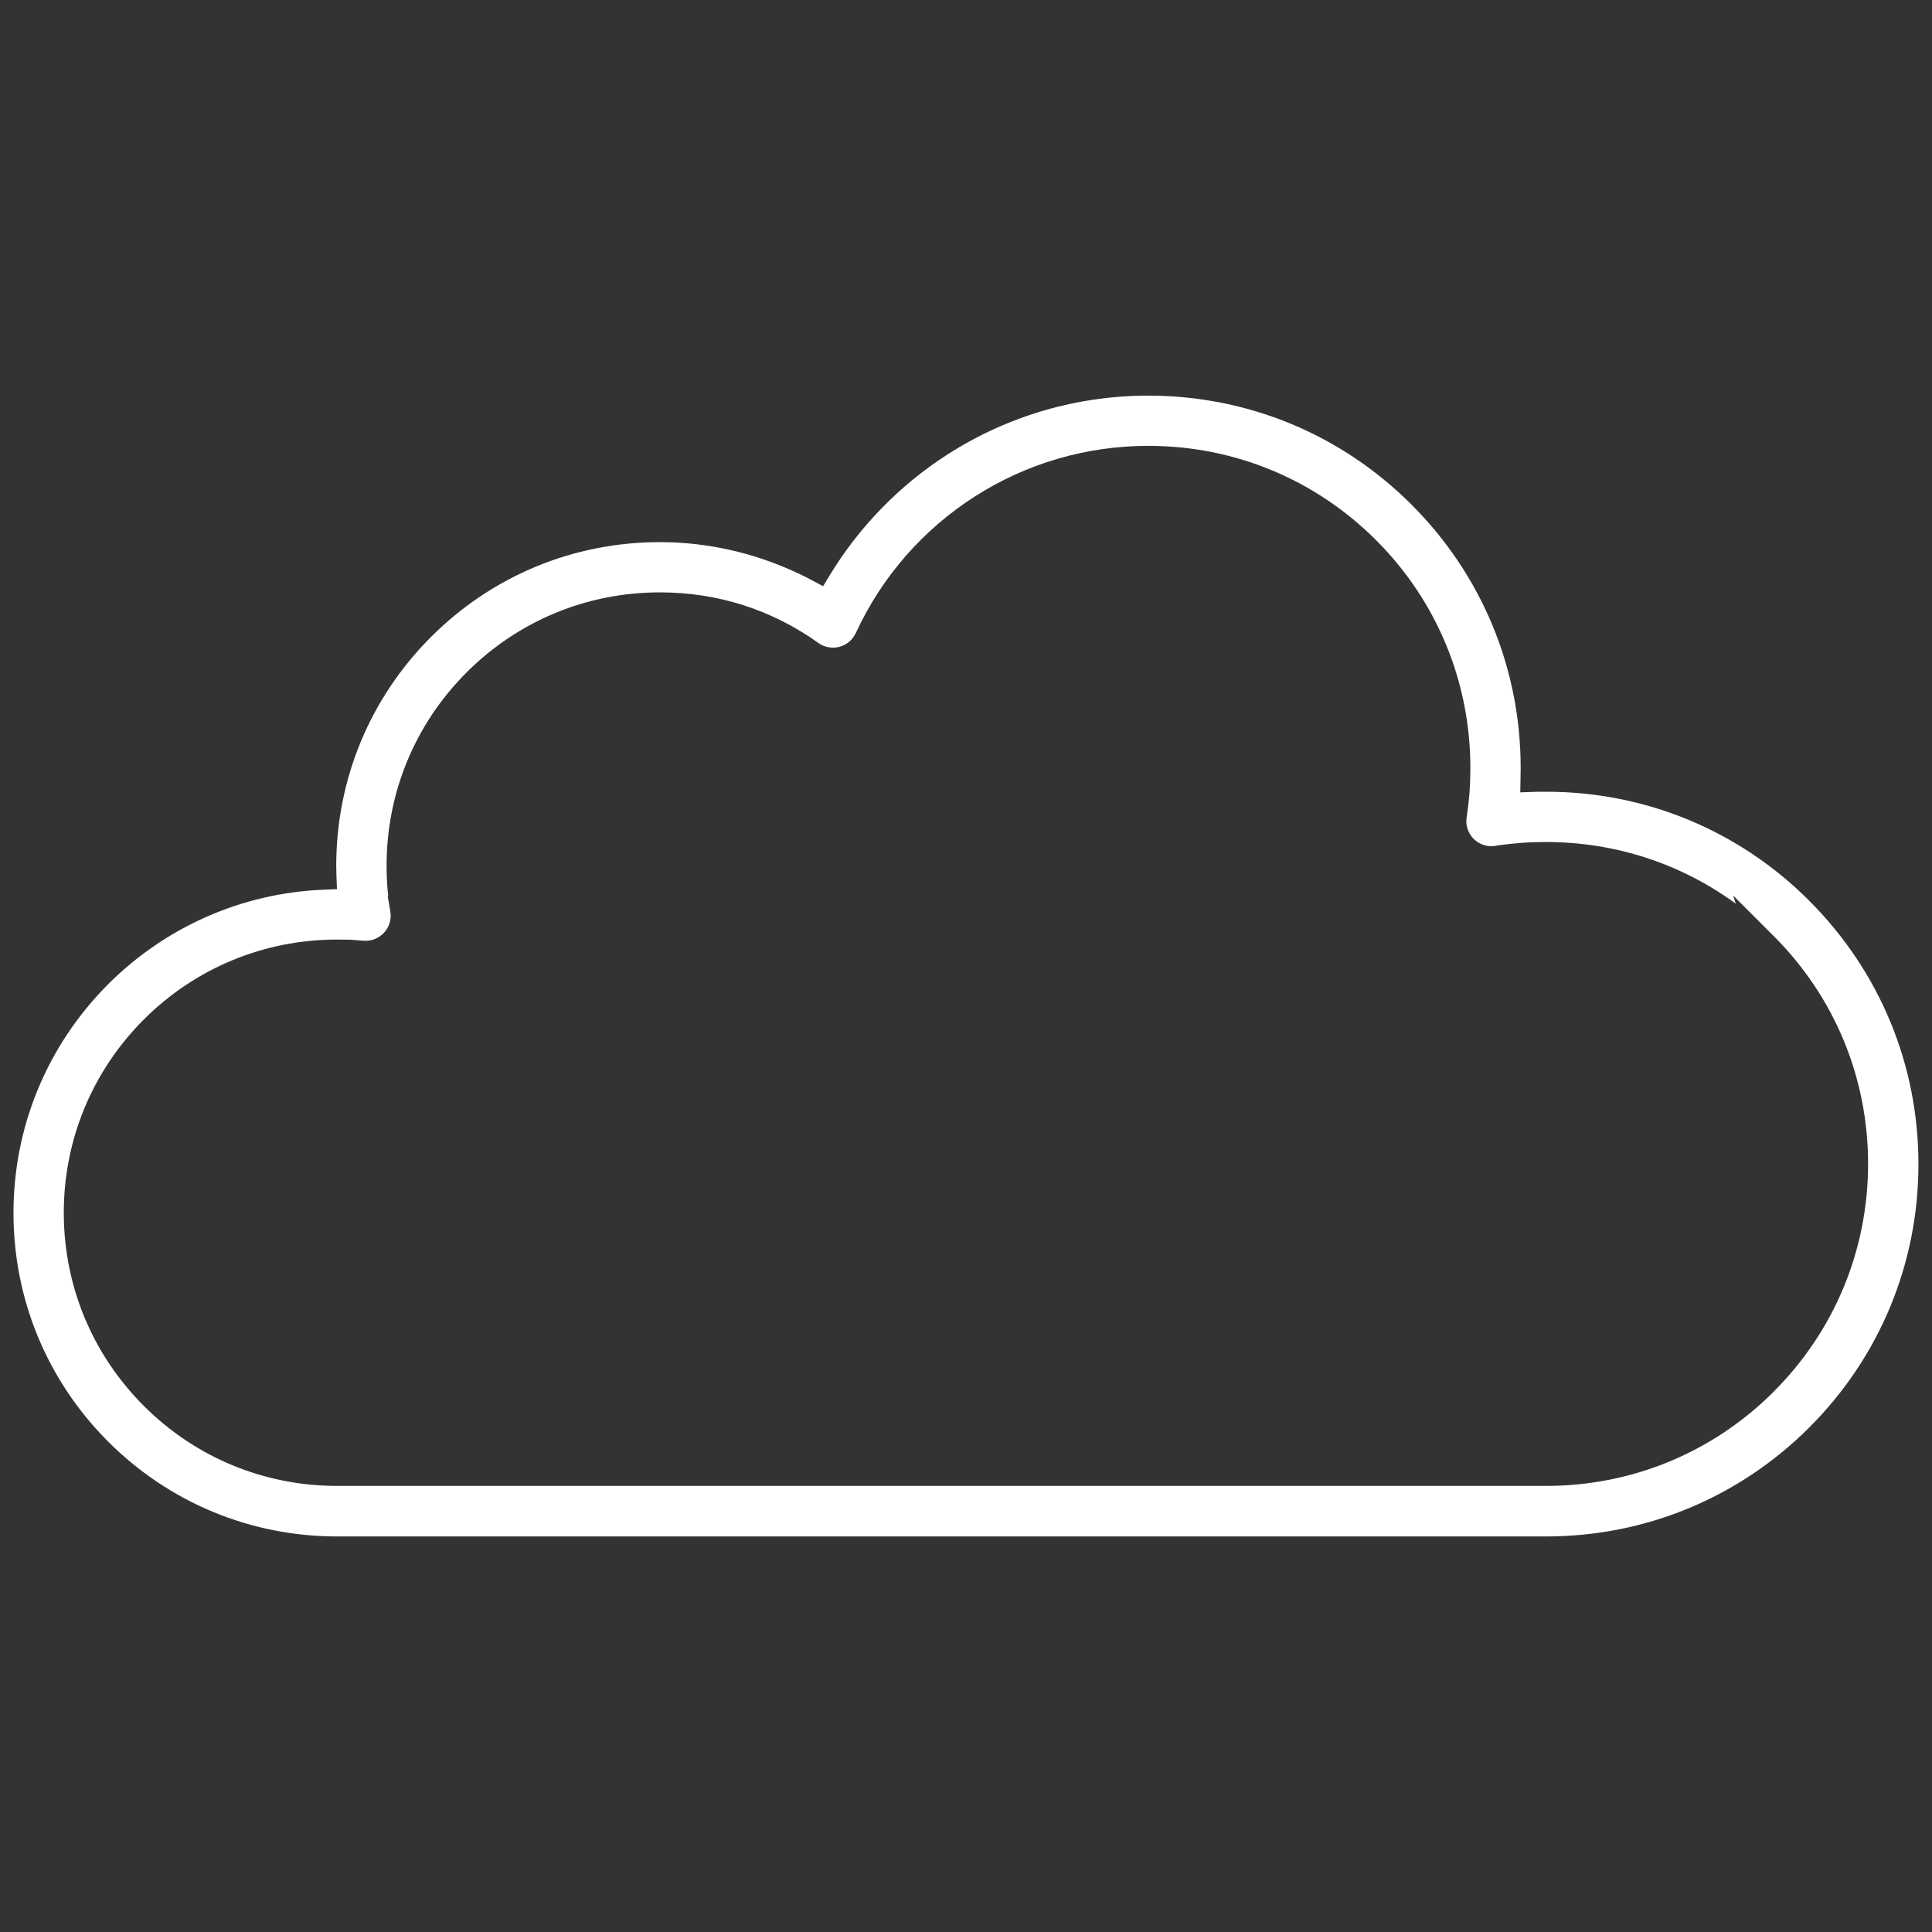
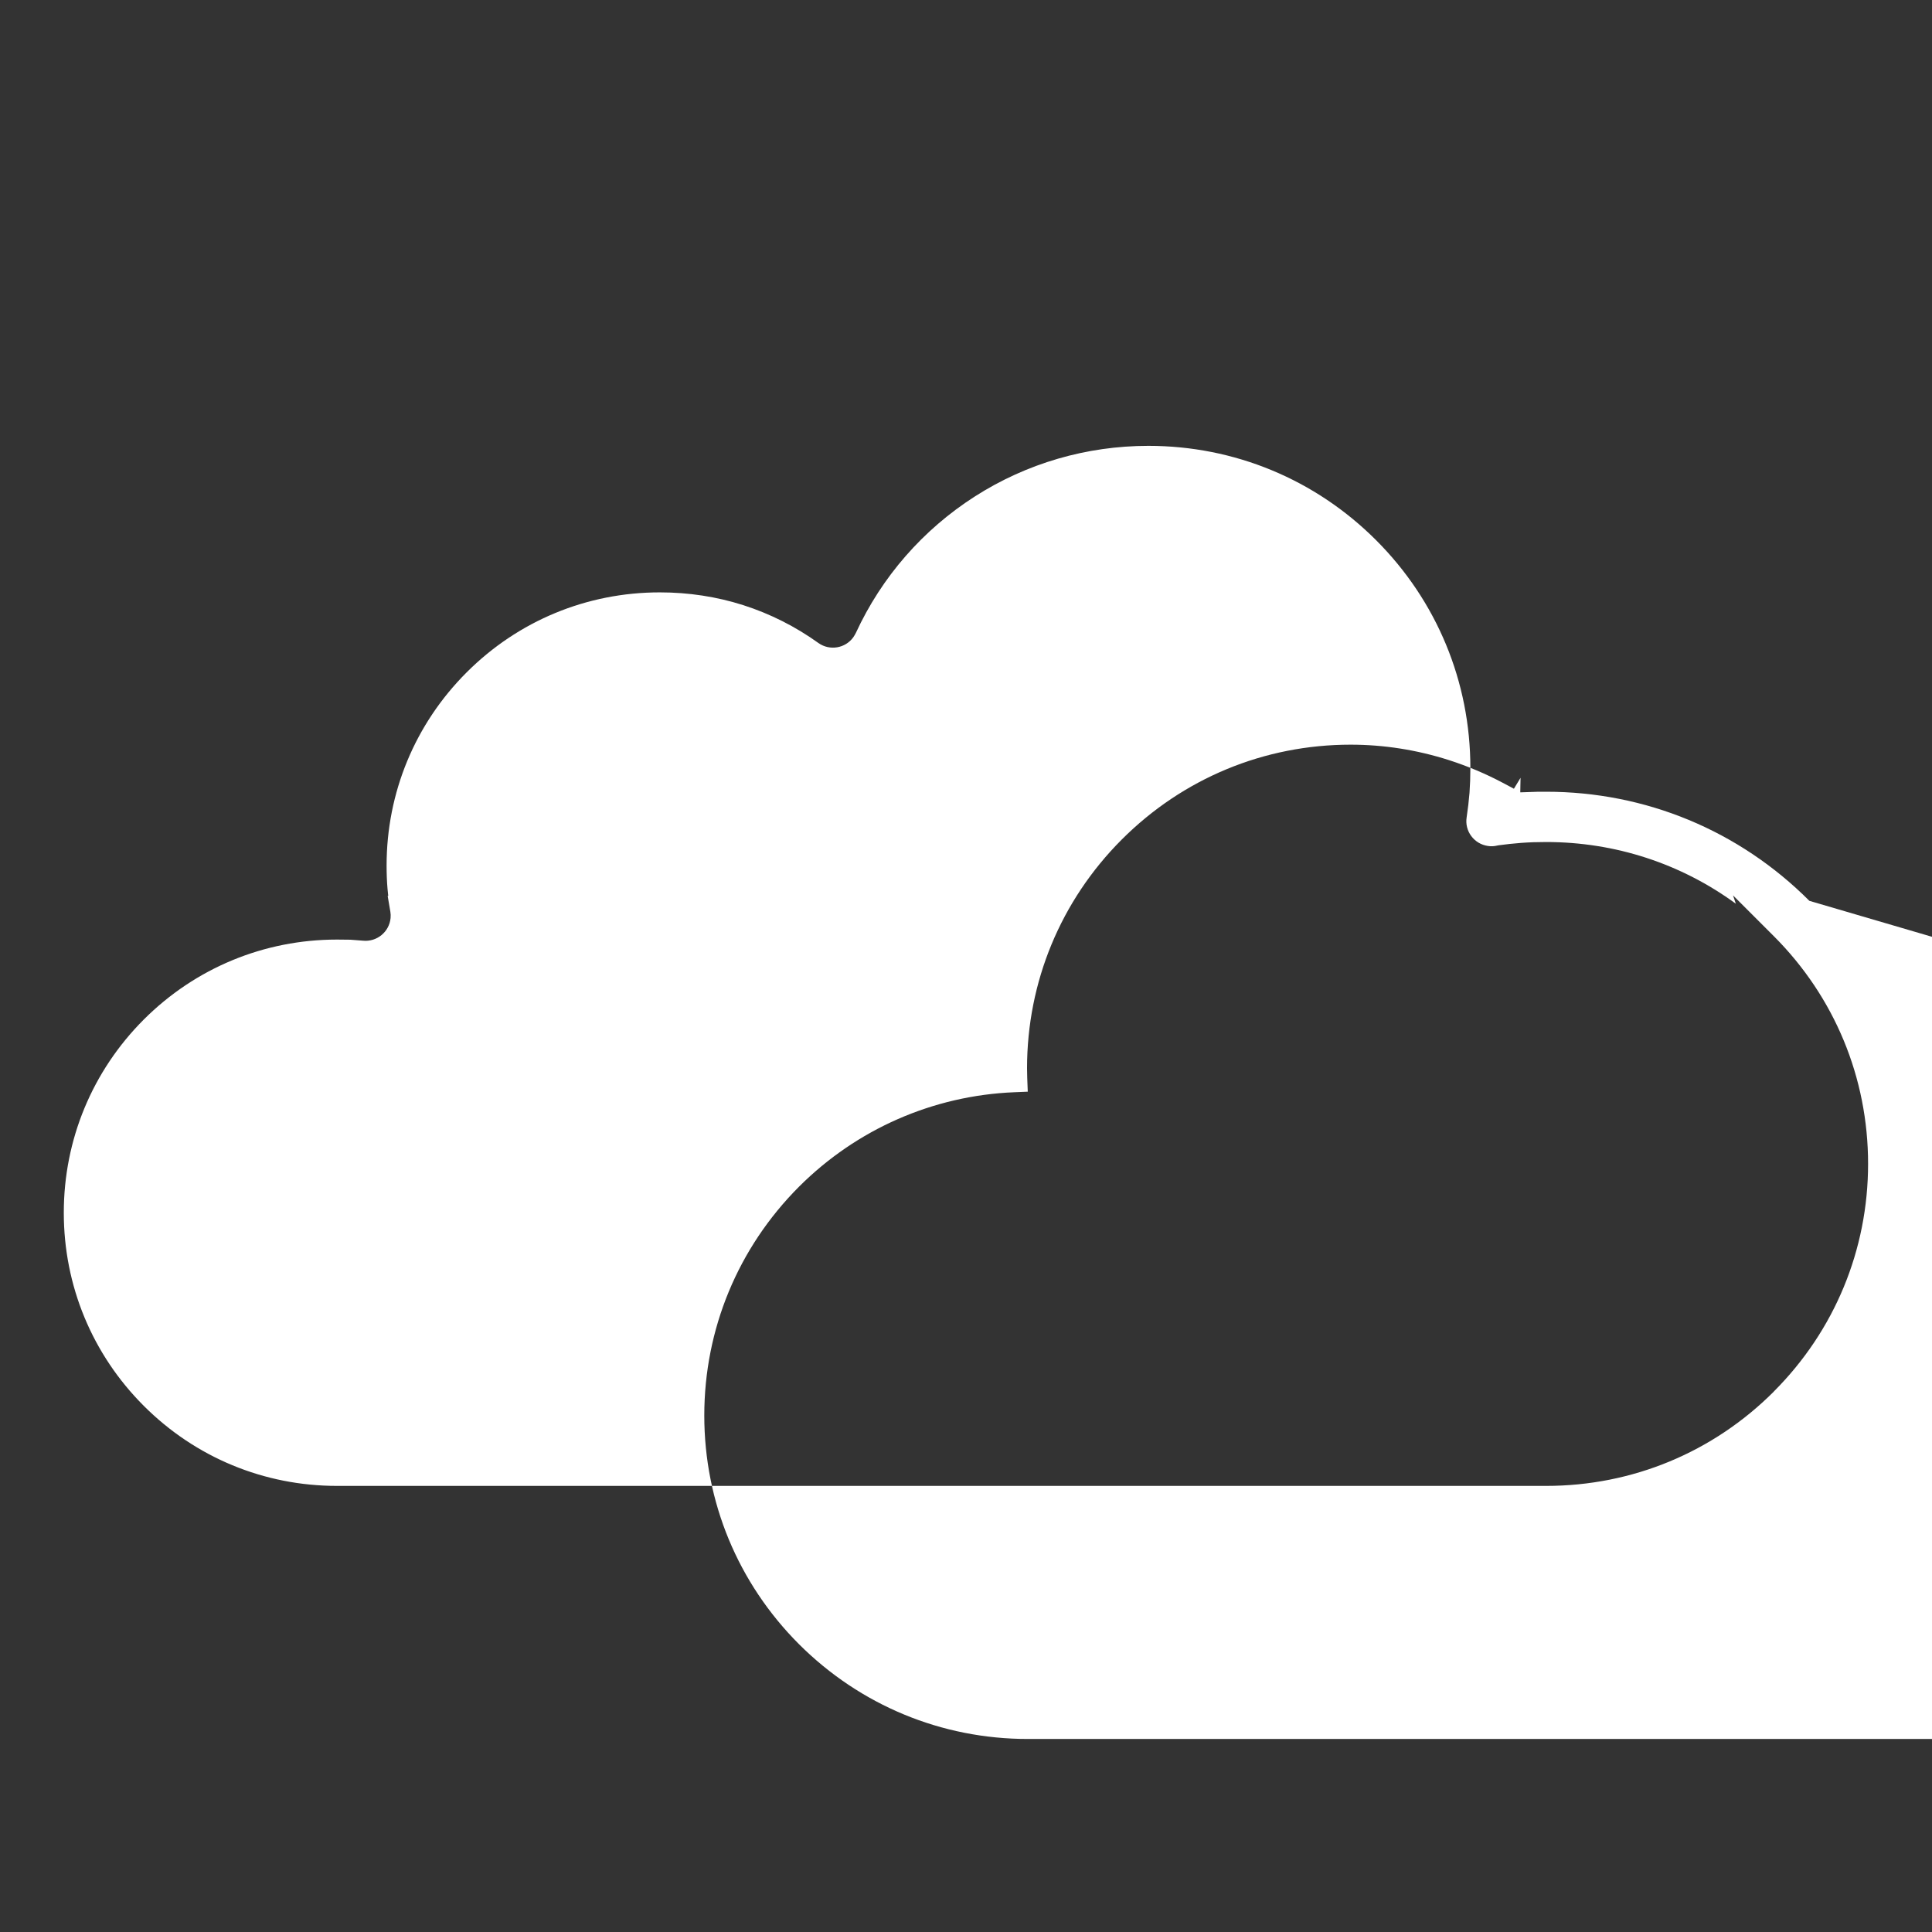
<svg xmlns="http://www.w3.org/2000/svg" id="Ebene_1" data-name="Ebene 1" viewBox="0 0 1000 1000">
  <rect x="0" y="0" width="1000" height="1000" fill="#333333" stroke="none" />
  <defs>
    <style>      .cls-1 {        fill: #fff;        stroke-width: 0px;      }    </style>
  </defs>
-   <path class="cls-1" d="M936.53,466.27h0c-36.38-36.42-84.77-56.47-136.25-56.47h-3.97c-.67.02-1.35.04-2.05.07l-7.37.25.14-7.53c.03-1.72.07-3.44.07-5.09,0-51.46-20.06-99.86-56.47-136.28-36.4-36.4-84.78-56.44-136.25-56.44-36.92,0-72.81,10.49-103.78,30.34-24.76,15.83-45.89,37.49-61.13,62.64l-3.43,5.65-5.84-3.1c-8.8-4.67-18.14-8.6-27.76-11.7-16.58-5.31-33.72-8-50.94-8-44.71,0-86.77,17.43-118.42,49.08-31.62,31.66-49.04,73.71-49.04,118.41,0,1.7.03,3.43.1,5.14l.27,6.98-6.98.29c-42.01,1.72-81.57,19.07-111.41,48.88-31.62,31.69-49.04,73.76-49.04,118.45s17.42,86.72,49.04,118.38c31.69,31.62,73.76,49.04,118.45,49.04h625.79c51.43,0,99.82-20.04,136.25-56.44,36.42-36.42,56.47-84.81,56.47-136.28s-20.06-99.83-56.47-136.25ZM918.12,720.29c-31.48,31.48-73.34,48.81-117.88,48.81H174.45c-37.79,0-73.3-14.71-100.01-41.41-26.71-26.71-41.42-62.21-41.42-99.98s14.71-73.27,41.41-100.01c26.73-26.69,62.25-41.38,100.01-41.38,3.11,0,5.34.04,6.67.07h.24c2.62.17,4.92.36,6.63.51,7.14.68,13.5-4.57,14.18-11.7.11-1.11.07-2.24-.11-3.29l-1.39-8.18h.29c-.14-1.23-.26-2.46-.37-3.7-.32-3.8-.48-7.73-.48-12.02,0-37.76,14.71-73.27,41.42-99.98s62.22-41.42,100.01-41.42c14.92,0,29.44,2.23,43.17,6.61,13.9,4.45,27,11.05,38.94,19.62,5.81,4.12,13.93,2.76,18.07-3.05.46-.67.9-1.46,1.3-2.23,13.38-28.98,34.69-53.4,61.63-70.63,26.76-17.11,57.8-26.16,89.76-26.16,44.52,0,86.37,17.34,117.85,48.81,31.48,31.48,48.81,73.34,48.81,117.88,0,4.51-.15,8.83-.44,12.86-.32,4.03-.82,8.3-1.49,12.76-.53,3.43.32,6.85,2.37,9.63,2.07,2.8,5.11,4.63,8.57,5.15,1.63.27,3.27.2,4.83-.19l.72-.14c3.9-.53,7.65-.94,11.48-1.23l.37-.03c4.07-.3,8.35-.44,12.8-.44,35.79,0,69.86,11.2,98.2,31.94l-1.46-4.33,21.1,21.1c31.48,31.48,48.81,73.33,48.81,117.84s-17.34,86.4-48.81,117.88Z" />
+   <path class="cls-1" d="M936.53,466.27h0c-36.38-36.42-84.77-56.47-136.25-56.47h-3.97c-.67.02-1.35.04-2.05.07l-7.37.25.14-7.53l-3.43,5.65-5.84-3.1c-8.8-4.67-18.14-8.6-27.76-11.7-16.58-5.31-33.72-8-50.94-8-44.71,0-86.77,17.43-118.42,49.08-31.62,31.66-49.04,73.71-49.04,118.41,0,1.7.03,3.43.1,5.14l.27,6.98-6.98.29c-42.01,1.72-81.57,19.07-111.41,48.88-31.62,31.69-49.04,73.76-49.04,118.45s17.42,86.72,49.04,118.38c31.69,31.62,73.76,49.04,118.45,49.04h625.79c51.43,0,99.82-20.04,136.25-56.44,36.42-36.42,56.47-84.81,56.47-136.28s-20.06-99.83-56.47-136.25ZM918.12,720.29c-31.48,31.48-73.34,48.81-117.88,48.81H174.45c-37.79,0-73.3-14.71-100.01-41.41-26.71-26.71-41.42-62.21-41.42-99.98s14.71-73.27,41.41-100.01c26.73-26.69,62.25-41.38,100.01-41.38,3.11,0,5.34.04,6.67.07h.24c2.62.17,4.92.36,6.63.51,7.14.68,13.5-4.57,14.18-11.7.11-1.11.07-2.24-.11-3.29l-1.39-8.18h.29c-.14-1.23-.26-2.46-.37-3.7-.32-3.8-.48-7.73-.48-12.02,0-37.76,14.71-73.27,41.42-99.98s62.22-41.42,100.01-41.42c14.92,0,29.44,2.23,43.17,6.61,13.9,4.45,27,11.05,38.94,19.62,5.81,4.12,13.93,2.76,18.07-3.05.46-.67.9-1.46,1.3-2.23,13.38-28.98,34.69-53.4,61.63-70.63,26.76-17.11,57.8-26.16,89.76-26.16,44.52,0,86.37,17.34,117.85,48.81,31.48,31.48,48.81,73.34,48.81,117.88,0,4.51-.15,8.83-.44,12.86-.32,4.03-.82,8.3-1.49,12.76-.53,3.43.32,6.85,2.37,9.63,2.07,2.8,5.11,4.63,8.57,5.15,1.63.27,3.27.2,4.83-.19l.72-.14c3.9-.53,7.65-.94,11.48-1.23l.37-.03c4.07-.3,8.35-.44,12.8-.44,35.79,0,69.86,11.2,98.2,31.94l-1.46-4.33,21.1,21.1c31.48,31.48,48.81,73.33,48.81,117.84s-17.34,86.4-48.81,117.88Z" />
</svg>